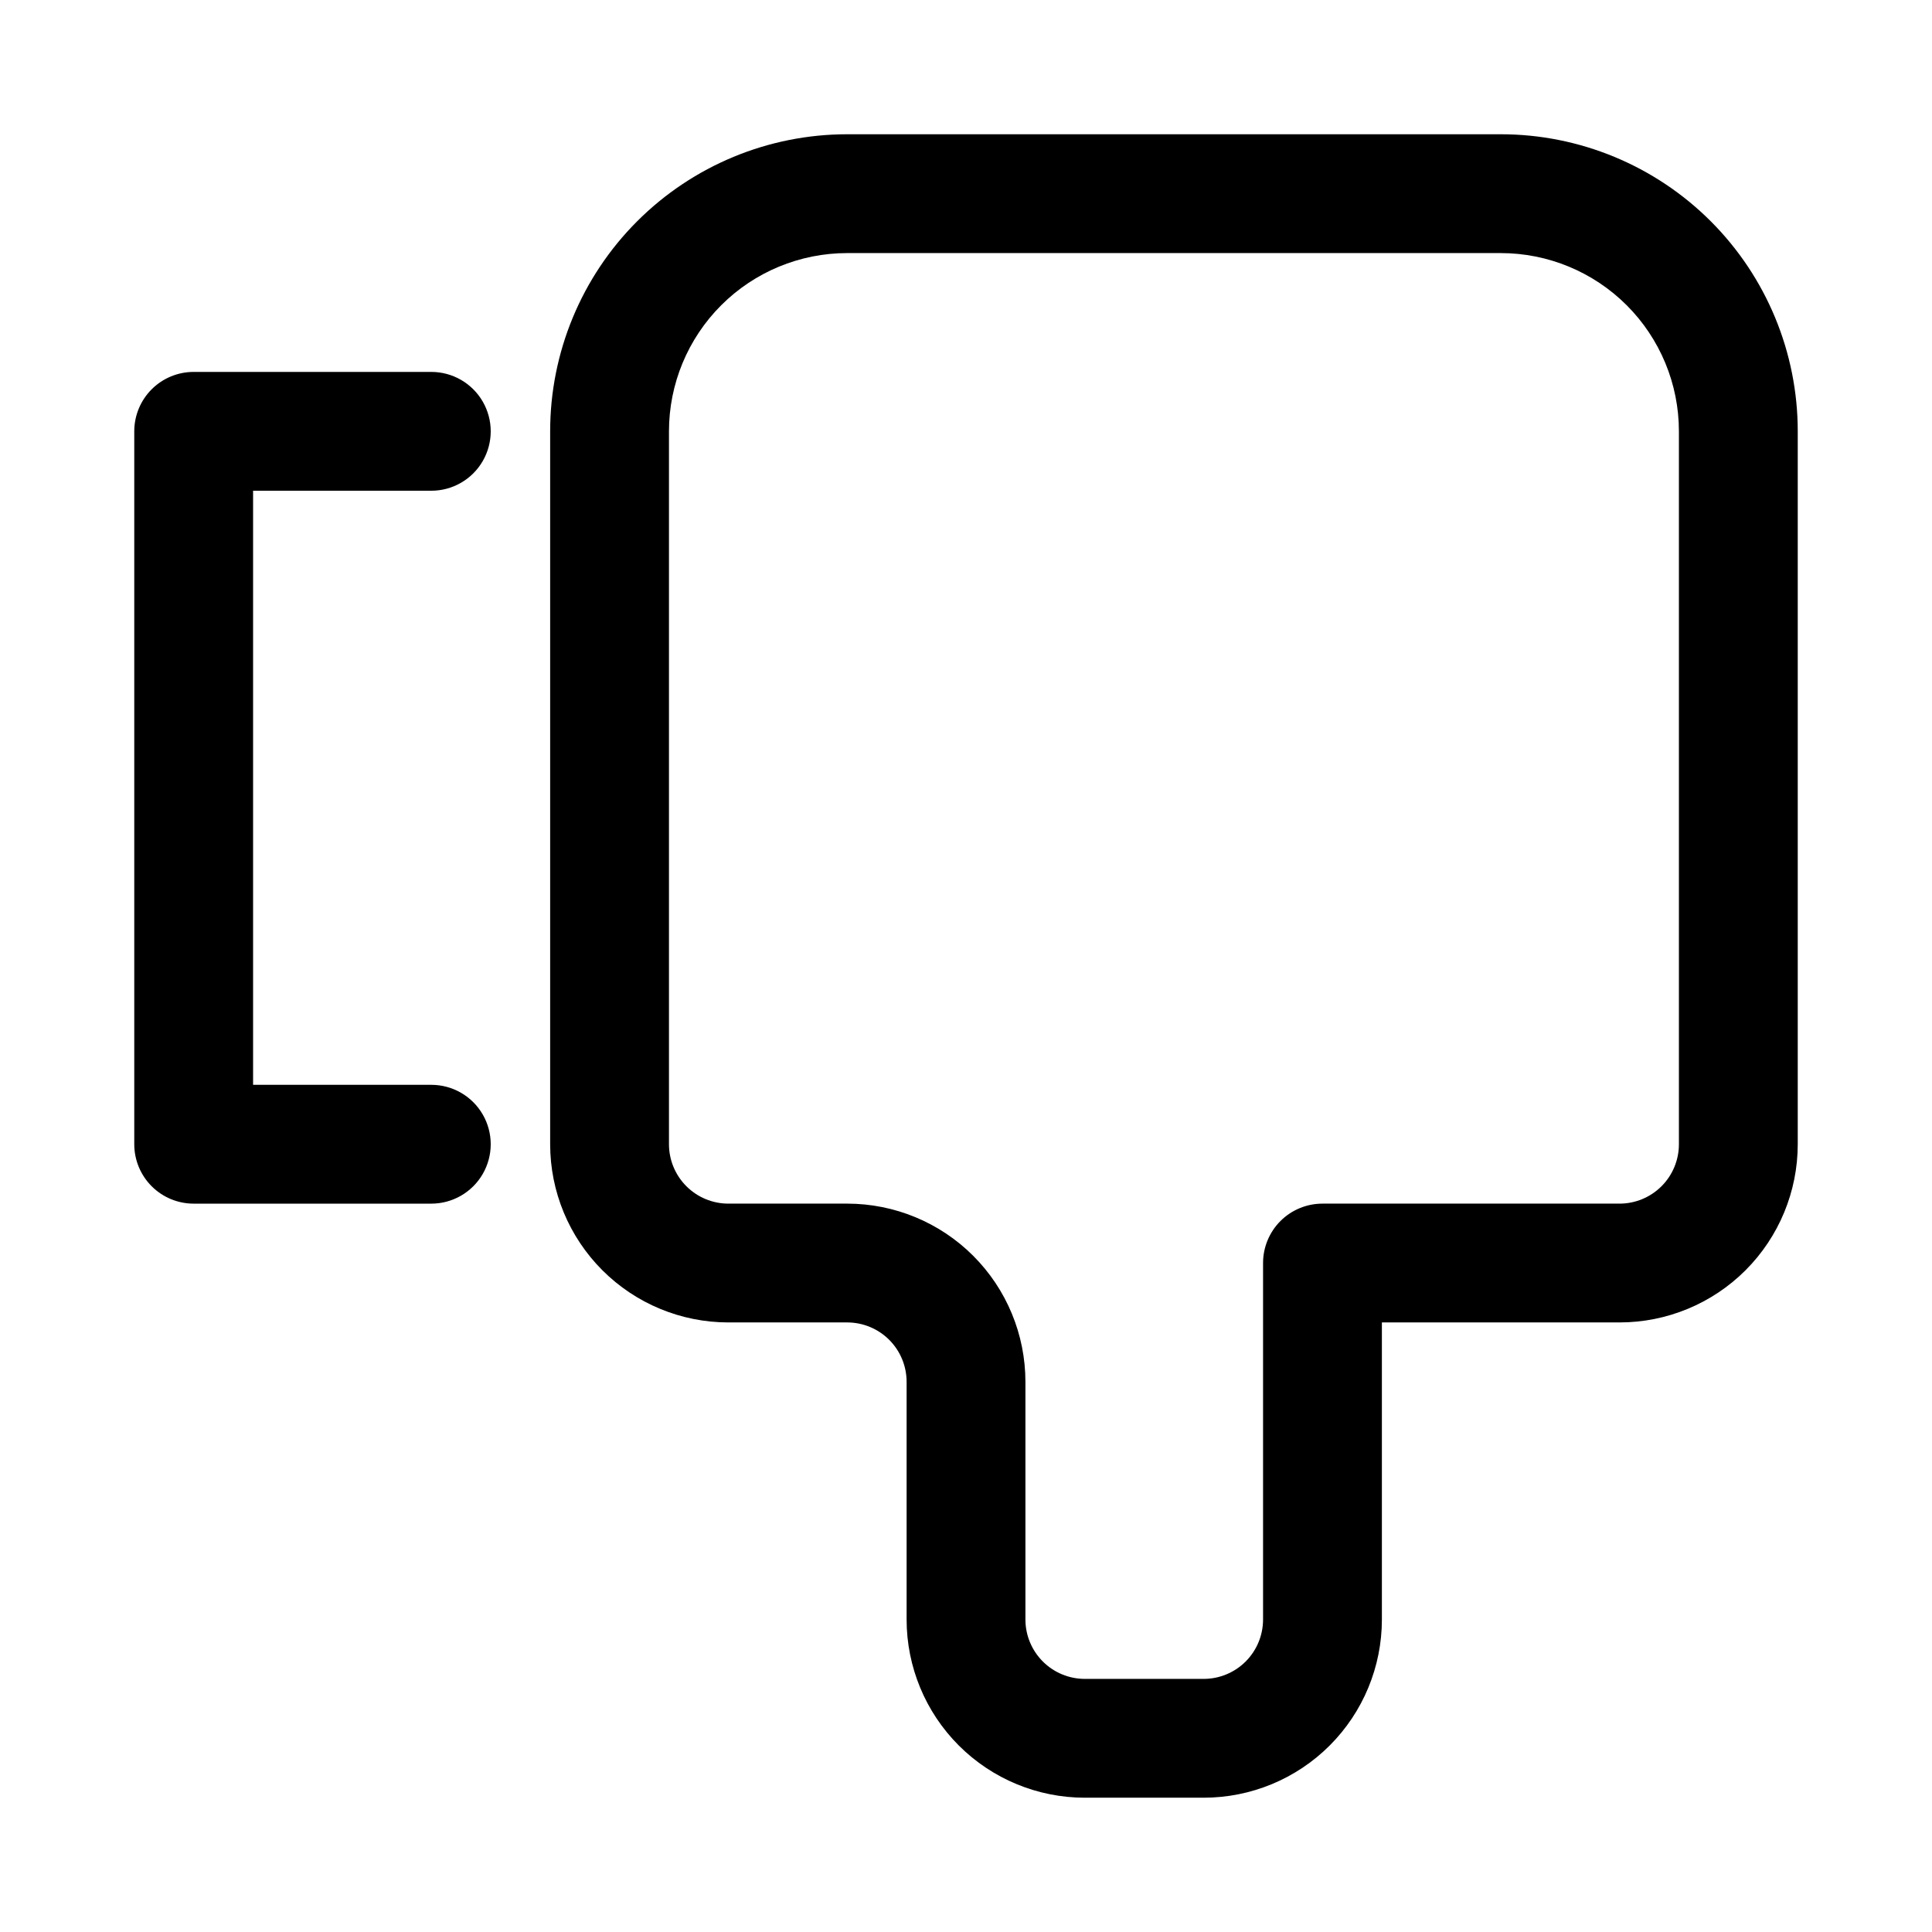
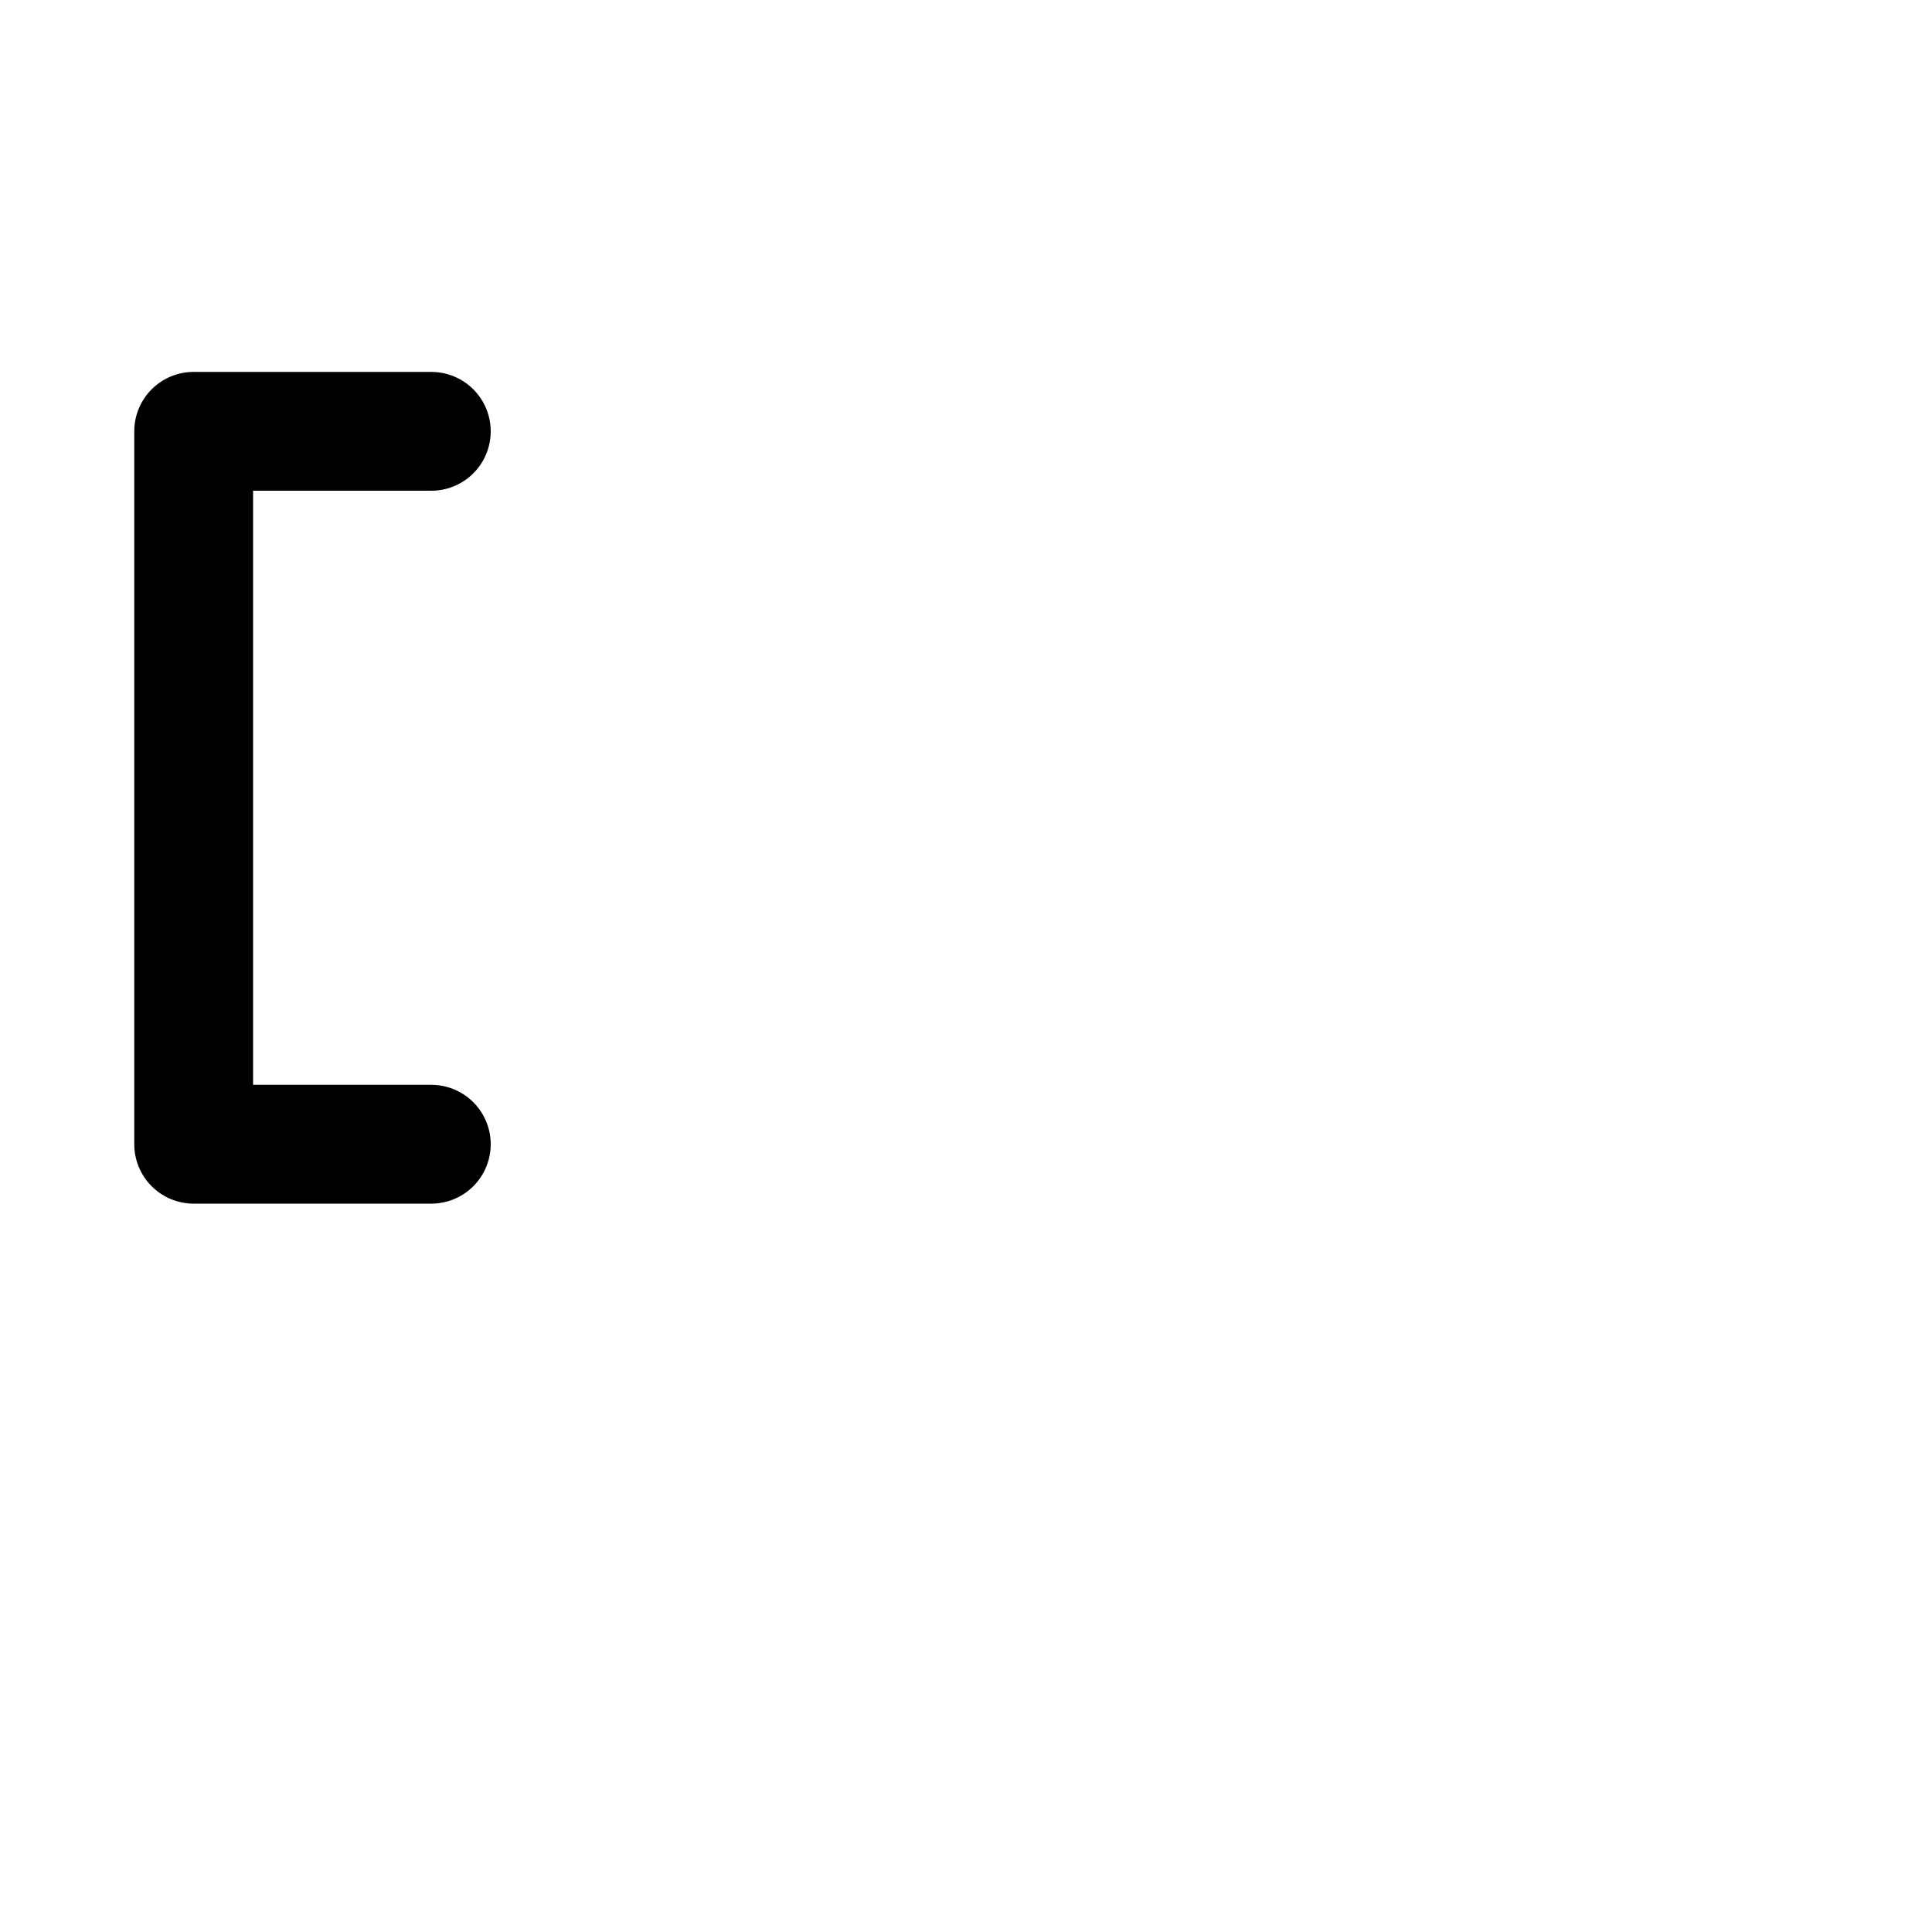
<svg xmlns="http://www.w3.org/2000/svg" fill="#000000" width="800px" height="800px" version="1.1" viewBox="144 144 512 512">
  <g>
-     <path d="m541.7 179.58h-173.18c-20.879 0-40.902 8.293-55.664 23.055-14.766 14.766-23.059 34.789-23.059 55.664v188.93c0 12.527 4.977 24.539 13.836 33.398 8.855 8.859 20.871 13.832 33.398 13.832h31.488c4.176 0 8.18 1.66 11.133 4.613s4.609 6.957 4.609 11.133v62.977c0 12.527 4.977 24.539 13.836 33.398 8.855 8.855 20.871 13.832 33.398 13.832h31.488c12.523 0 24.539-4.977 33.395-13.832 8.859-8.859 13.836-20.871 13.836-33.398v-78.723h62.977c12.527 0 24.539-4.973 33.398-13.832 8.855-8.859 13.832-20.871 13.832-33.398v-188.93c0-20.875-8.293-40.898-23.055-55.664-14.766-14.762-34.785-23.055-55.664-23.055zm47.23 267.65c0 4.176-1.656 8.18-4.609 11.133s-6.957 4.613-11.133 4.613h-78.723c-4.172 0-8.18 1.656-11.133 4.609-2.949 2.953-4.609 6.957-4.609 11.133v94.465c0 4.176-1.66 8.18-4.609 11.133-2.953 2.953-6.961 4.609-11.133 4.609h-31.488c-4.176 0-8.184-1.656-11.133-4.609-2.953-2.953-4.613-6.957-4.613-11.133v-62.977c0-12.527-4.977-24.539-13.832-33.398-8.859-8.859-20.871-13.832-33.398-13.832h-31.488c-4.176 0-8.18-1.66-11.133-4.613s-4.613-6.957-4.613-11.133v-188.93c0-12.527 4.977-24.539 13.836-33.398 8.855-8.855 20.871-13.832 33.398-13.832h173.18c12.527 0 24.539 4.977 33.398 13.832 8.855 8.859 13.832 20.871 13.832 33.398z" />
    <path d="m258.3 274.05c5.625 0 10.824-3 13.637-7.871 2.812-4.871 2.812-10.875 0-15.746-2.812-4.871-8.012-7.871-13.637-7.871h-62.977c-4.176 0-8.18 1.656-11.133 4.609-2.949 2.953-4.609 6.957-4.609 11.133v188.93c0 4.176 1.66 8.18 4.609 11.133 2.953 2.953 6.957 4.613 11.133 4.613h62.977c5.625 0 10.824-3.004 13.637-7.875 2.812-4.871 2.812-10.871 0-15.742s-8.012-7.871-13.637-7.871h-47.23v-157.44z" />
  </g>
</svg>